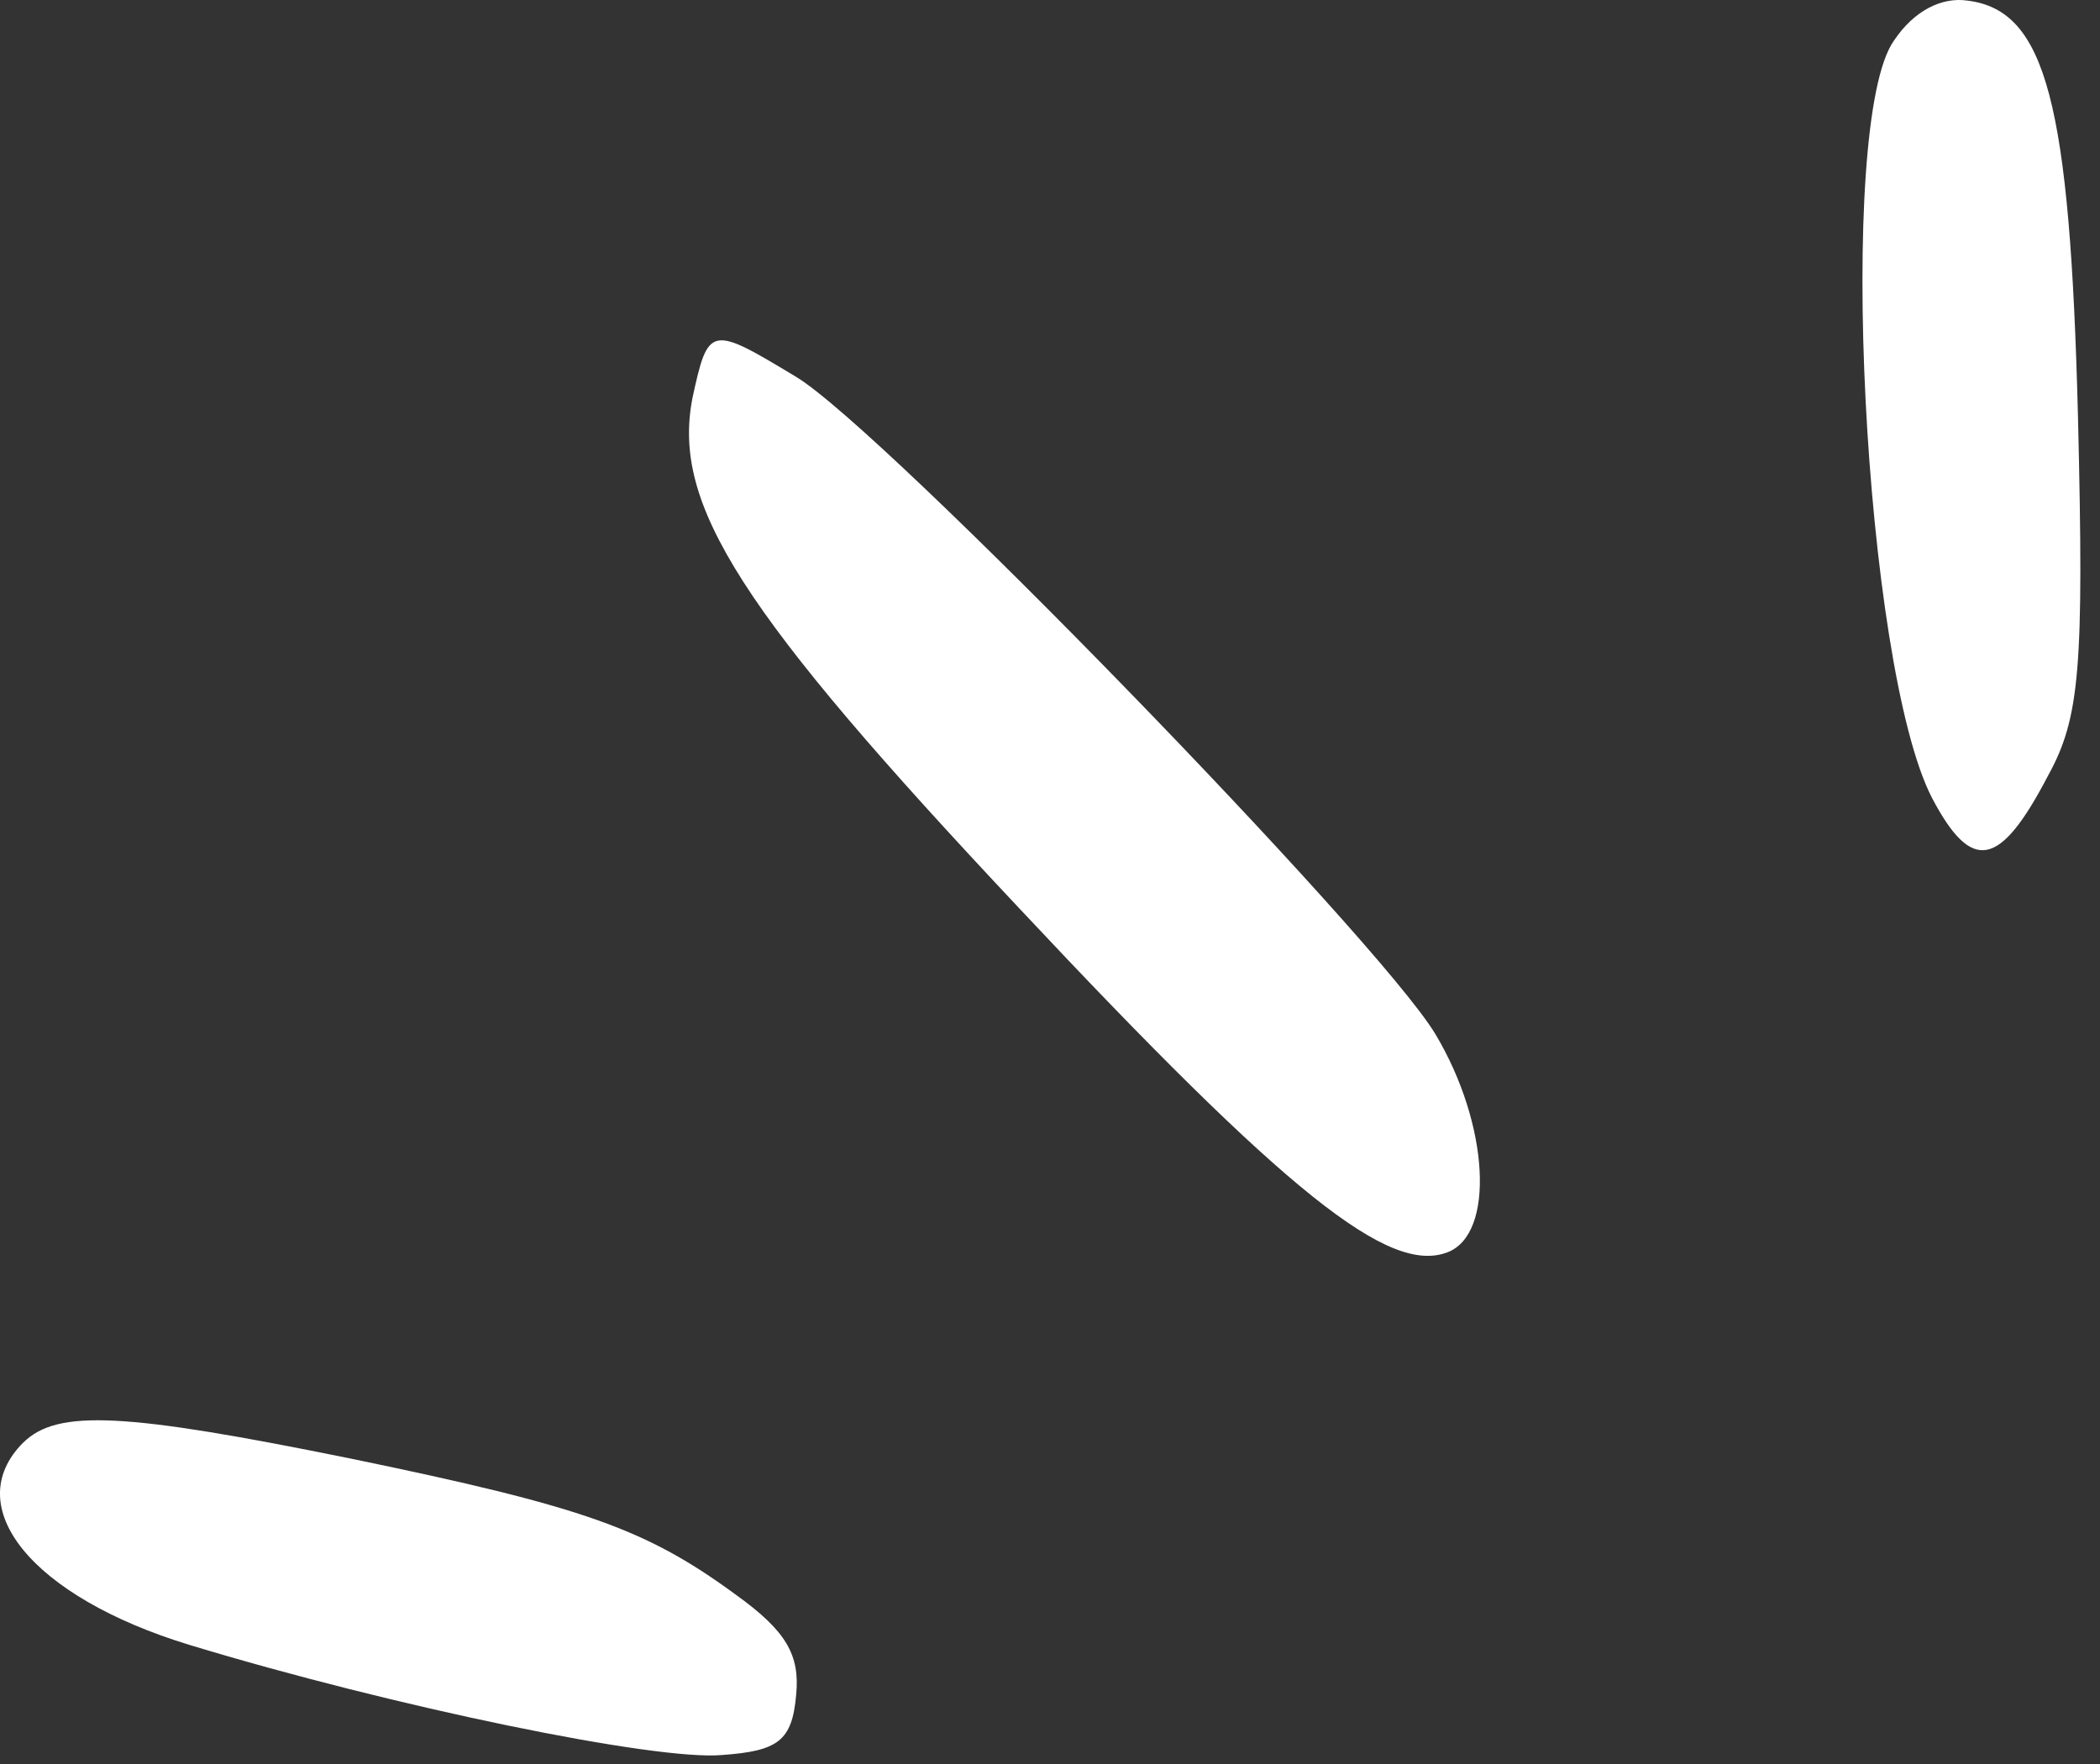
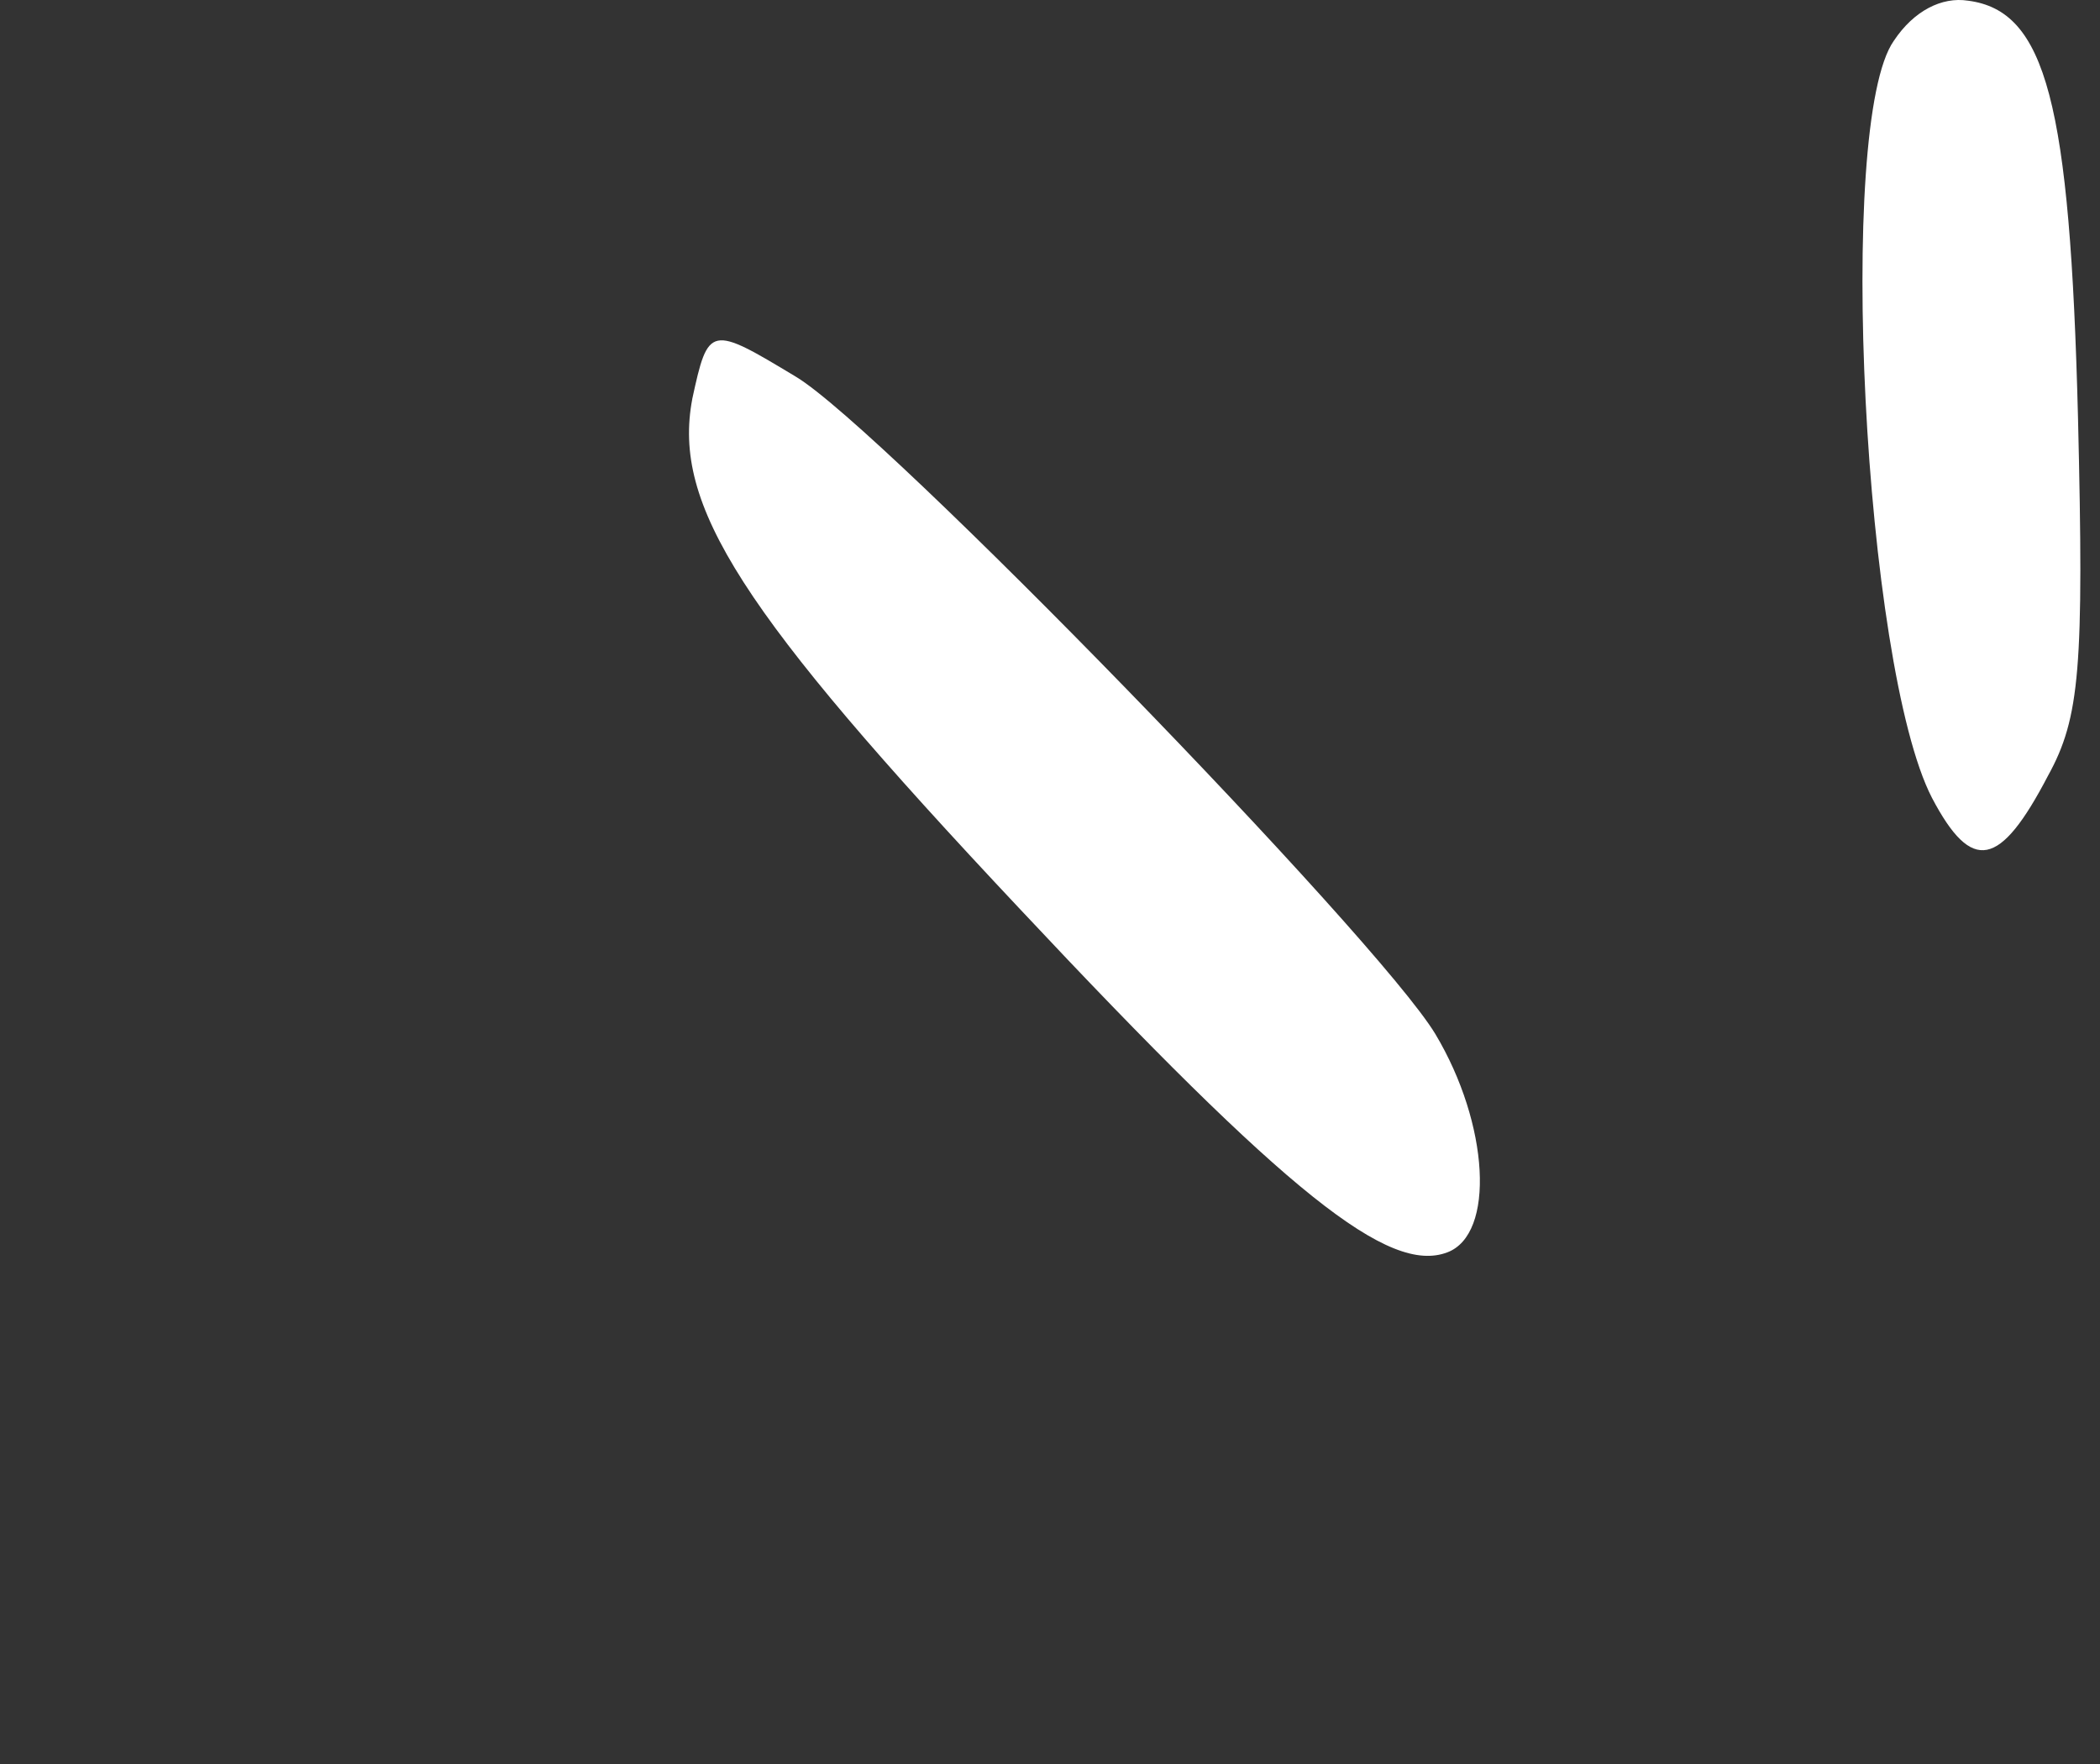
<svg xmlns="http://www.w3.org/2000/svg" width="25" height="21" viewBox="0 0 25 21" fill="none">
  <rect x="0" y="0" width="25" height="21" fill="#333333" stroke="none" />
  <path fill-rule="evenodd" clip-rule="evenodd" d="M22.546 0.485C21.855 1.461 22.189 7.924 22.999 9.497C23.475 10.402 23.809 10.331 24.381 9.235C24.762 8.544 24.81 7.948 24.738 4.967C24.643 1.223 24.357 0.127 23.428 0.008C23.118 -0.04 22.784 0.127 22.546 0.485Z" fill="white" />
  <path fill-rule="evenodd" clip-rule="evenodd" d="M8.241 4.752C8.003 6.015 8.813 7.281 12.128 10.807C15.347 14.241 16.539 15.171 17.23 14.909C17.802 14.694 17.73 13.383 17.087 12.309C16.396 11.165 10.508 5.107 9.48 4.488C8.453 3.868 8.432 3.868 8.241 4.75V4.752Z" fill="white" />
-   <path fill-rule="evenodd" clip-rule="evenodd" d="M0.277 17.173C-0.485 17.936 0.373 19.008 2.255 19.582C4.688 20.321 7.81 20.964 8.596 20.893C9.263 20.845 9.43 20.726 9.478 20.178C9.525 19.701 9.359 19.416 8.763 18.987C7.691 18.2 6.952 17.938 4.185 17.366C1.49 16.818 0.68 16.771 0.275 17.176L0.277 17.173Z" fill="white" />
</svg>